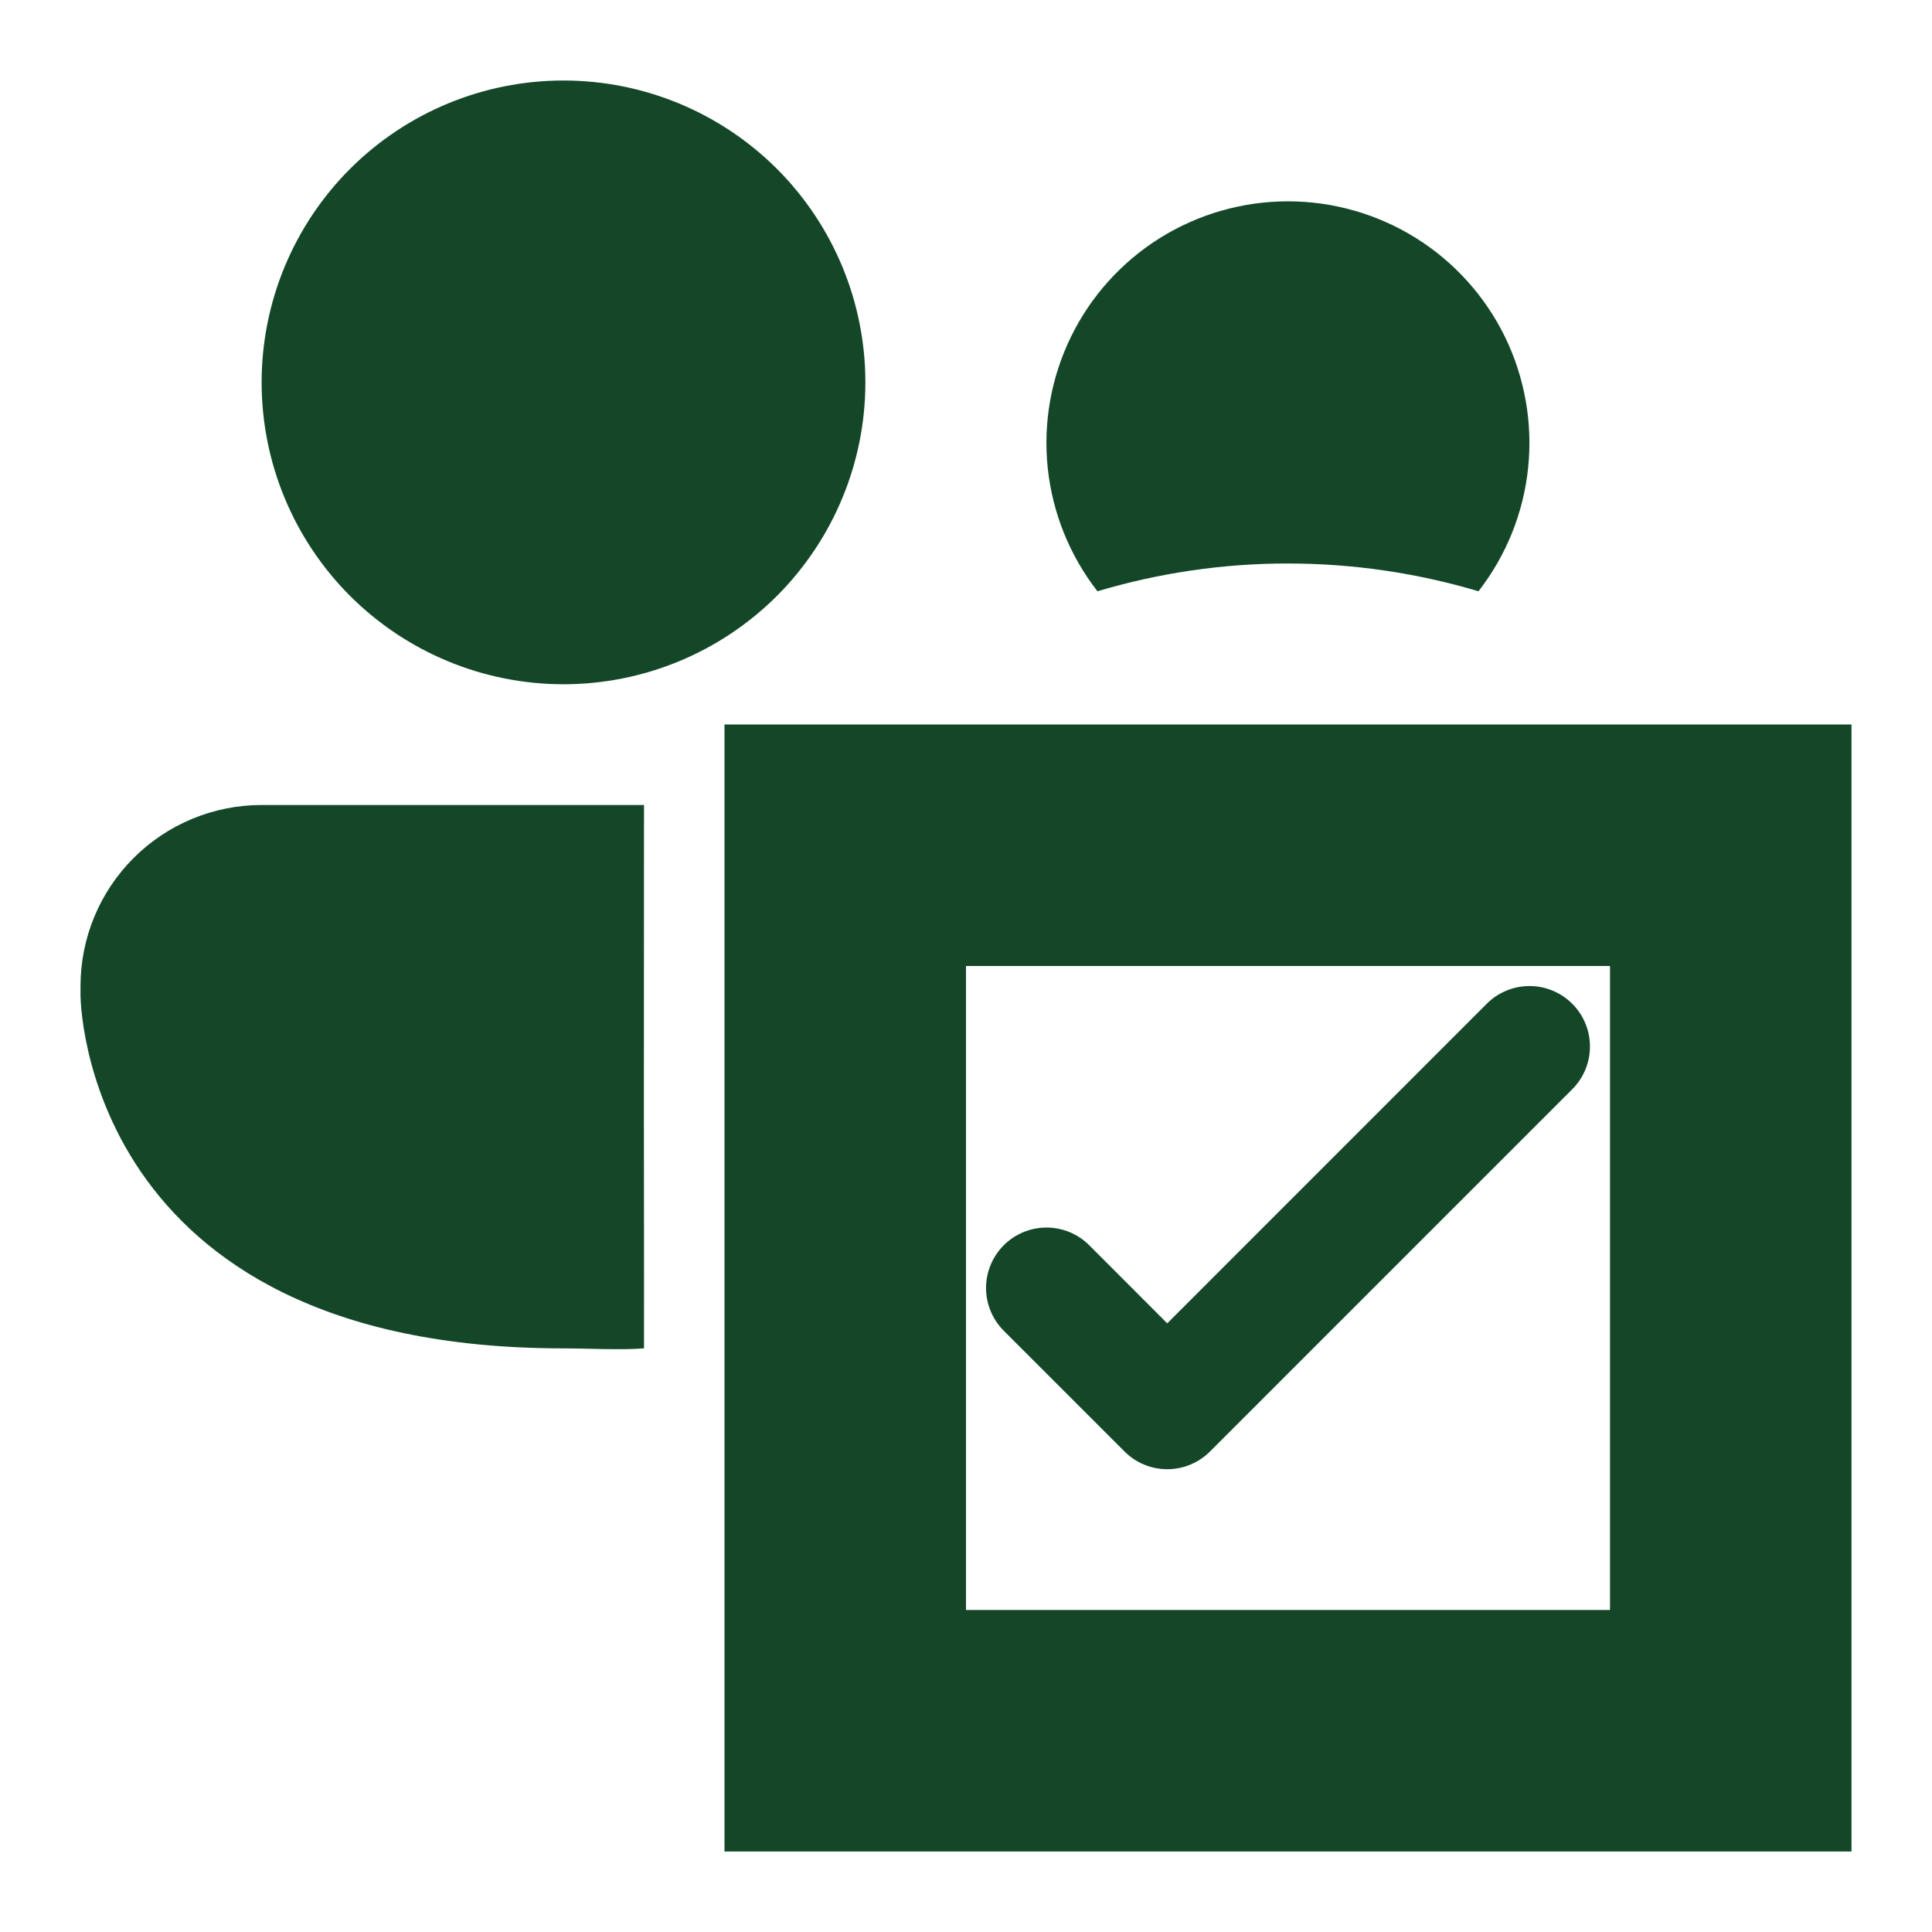
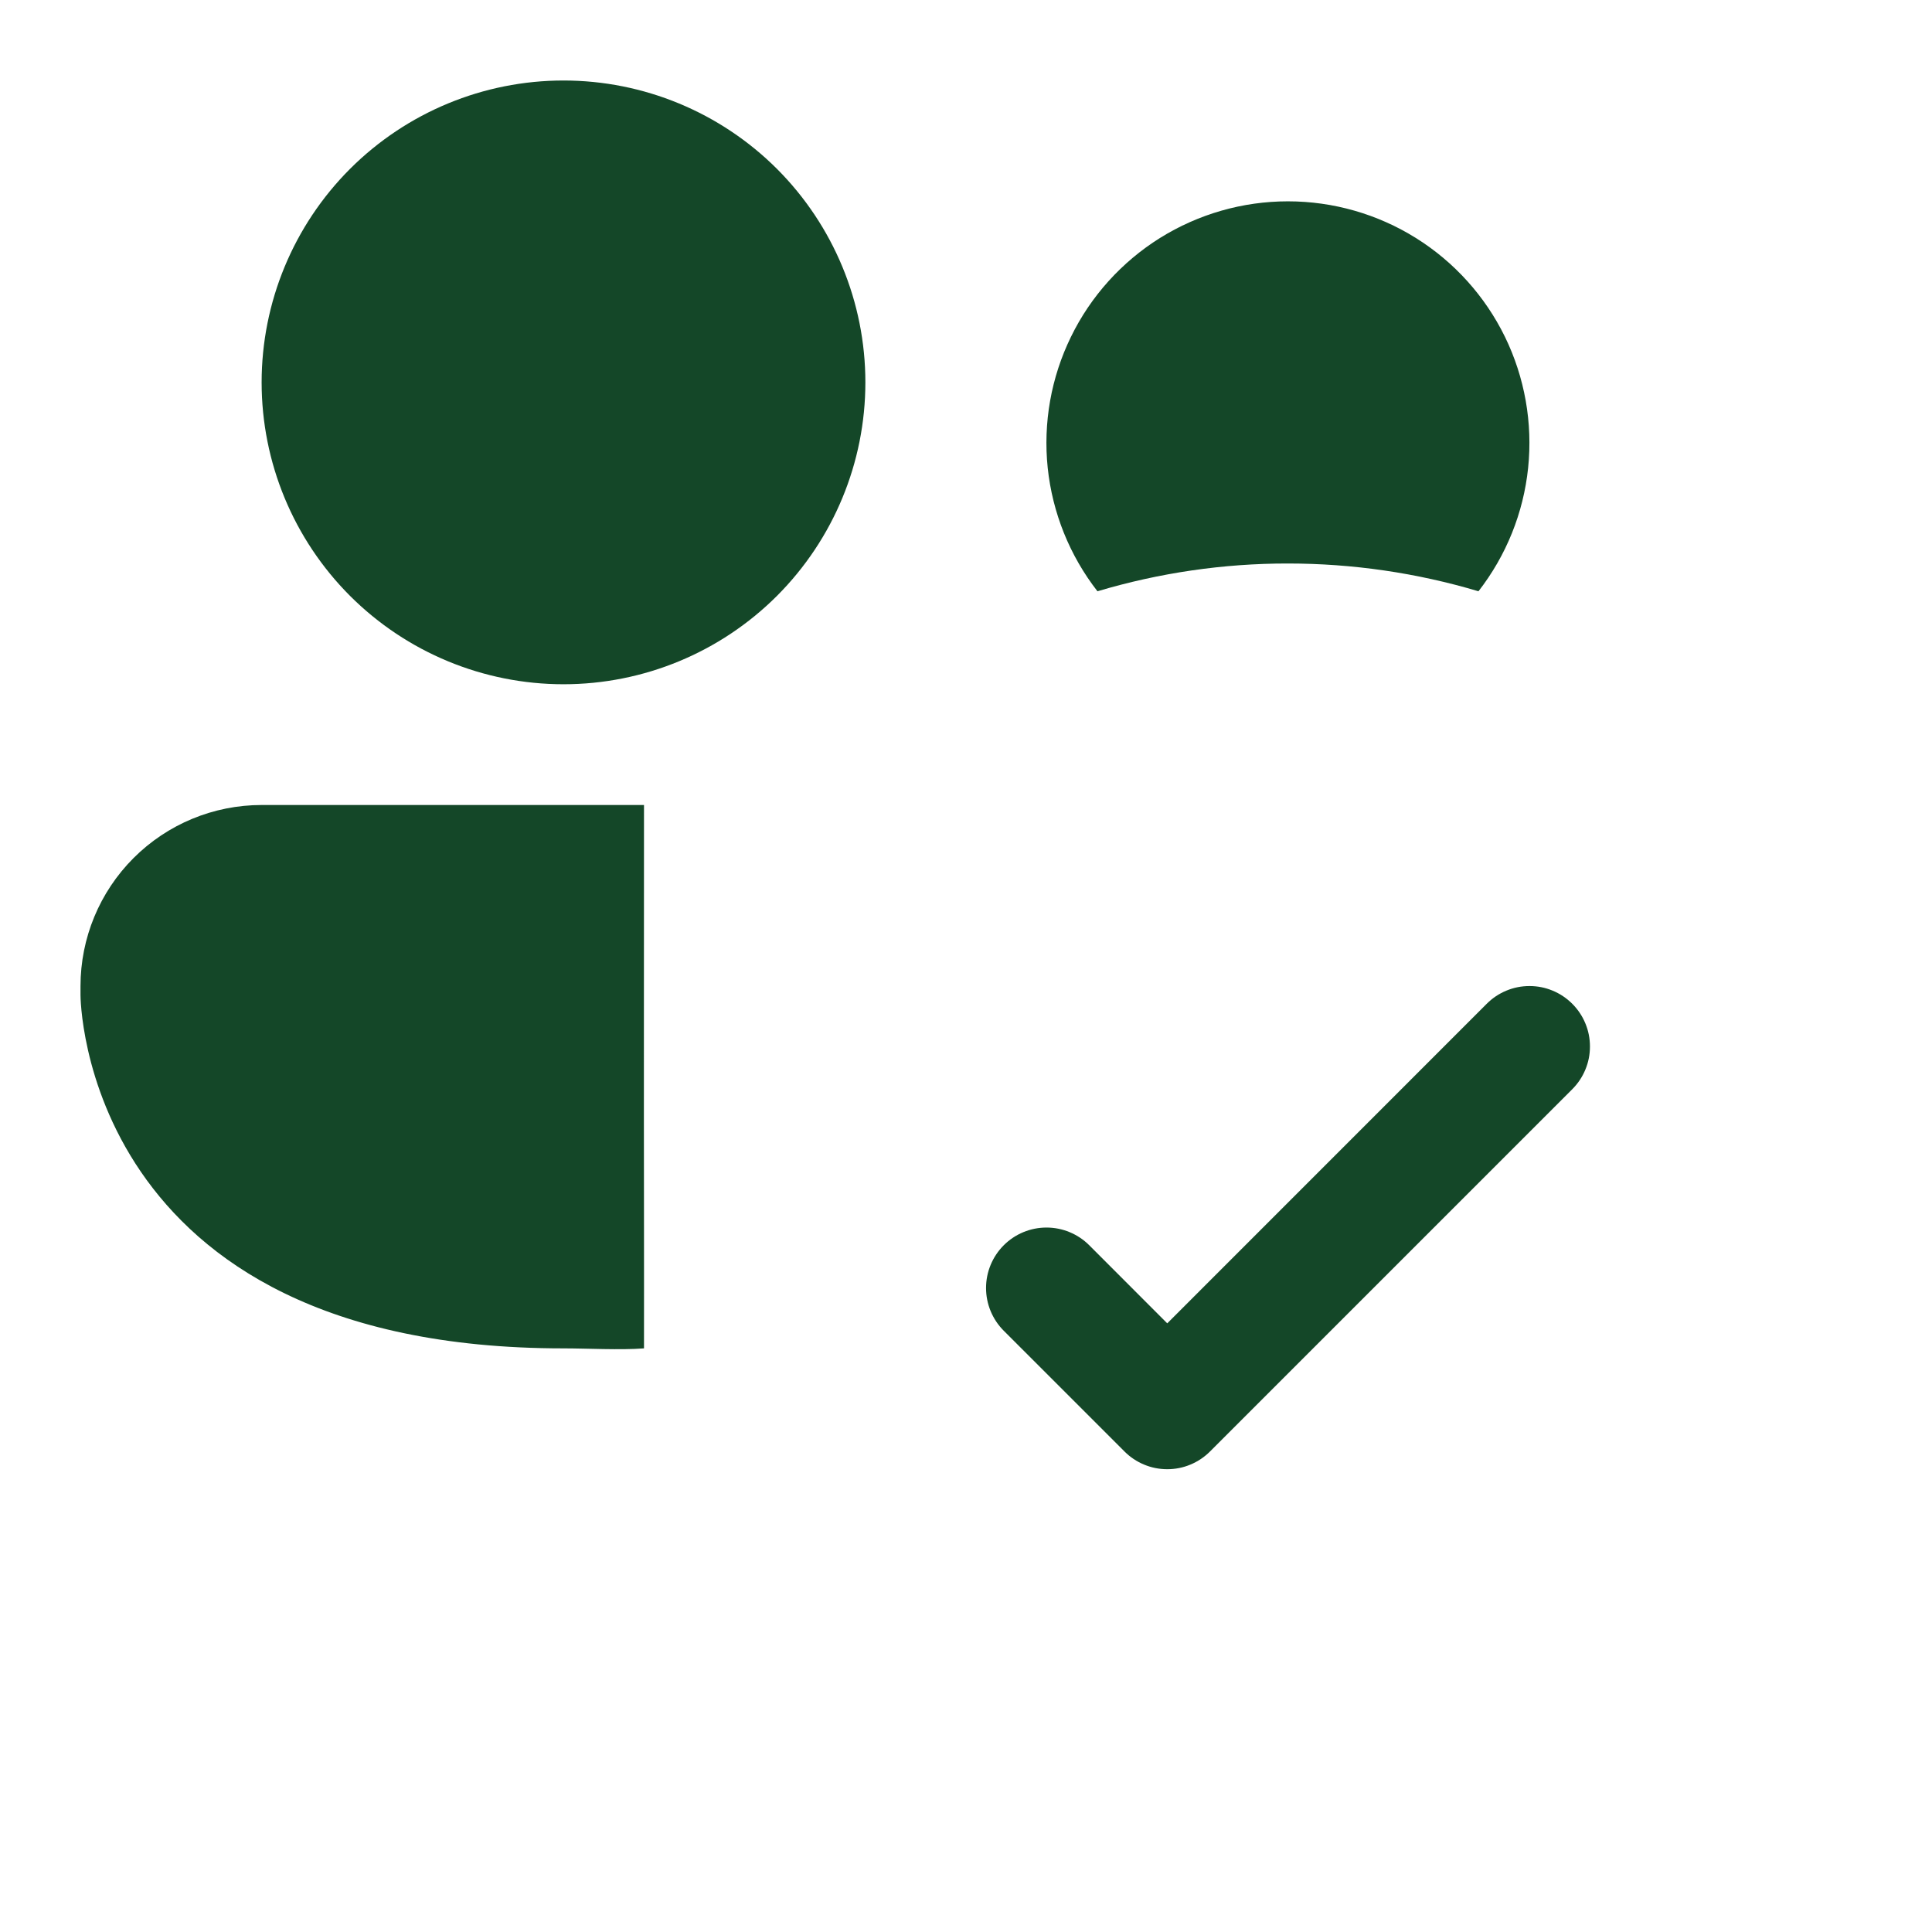
<svg xmlns="http://www.w3.org/2000/svg" width="24" height="24" viewBox="0 0 24 24" fill="none">
-   <rect x="10.5" y="10.5" width="11" height="11" stroke="#144728" stroke-width="3" />
  <path d="M10.75 4.75C10.75 5.745 10.355 6.698 9.652 7.402C8.948 8.105 7.995 8.5 7 8.5C6.005 8.5 5.052 8.105 4.348 7.402C3.645 6.698 3.25 5.745 3.25 4.75C3.25 3.755 3.645 2.802 4.348 2.098C5.052 1.395 6.005 1 7 1C7.995 1 8.948 1.395 9.652 2.098C10.355 2.802 10.75 3.755 10.75 4.75ZM16 7C15.198 6.999 14.401 7.116 13.633 7.345C13.288 6.902 13.074 6.371 13.015 5.812C12.957 5.253 13.057 4.689 13.304 4.184C13.55 3.679 13.934 3.254 14.41 2.956C14.887 2.659 15.437 2.501 15.999 2.501C16.561 2.501 17.112 2.659 17.588 2.956C18.065 3.254 18.448 3.679 18.695 4.184C18.941 4.689 19.041 5.253 18.983 5.812C18.925 6.371 18.711 6.902 18.366 7.345C17.598 7.116 16.801 7 16 7ZM3.25 10H8C8 12.249 7.997 13.333 8 15.249C8.001 16 8 16 8 16.75C7.707 16.773 7.294 16.75 7 16.75C1 16.75 1 12.363 1 12.363V12.25C1 11.653 1.237 11.081 1.659 10.659C2.081 10.237 2.653 10 3.25 10ZM19.531 12.469C19.461 12.399 19.379 12.344 19.287 12.306C19.196 12.268 19.099 12.249 19 12.249C18.901 12.249 18.804 12.268 18.713 12.306C18.621 12.344 18.539 12.399 18.469 12.469L14.5 16.439L13.531 15.469C13.39 15.328 13.199 15.249 13 15.249C12.801 15.249 12.61 15.328 12.469 15.469C12.328 15.61 12.249 15.801 12.249 16C12.249 16.199 12.328 16.39 12.469 16.531L13.969 18.031C14.039 18.101 14.121 18.156 14.213 18.194C14.304 18.232 14.401 18.251 14.5 18.251C14.599 18.251 14.696 18.232 14.787 18.194C14.879 18.156 14.961 18.101 15.031 18.031L19.531 13.531C19.601 13.461 19.656 13.379 19.694 13.287C19.732 13.196 19.751 13.099 19.751 13C19.751 12.901 19.732 12.804 19.694 12.713C19.656 12.621 19.601 12.539 19.531 12.469Z" fill="#144728" />
</svg>